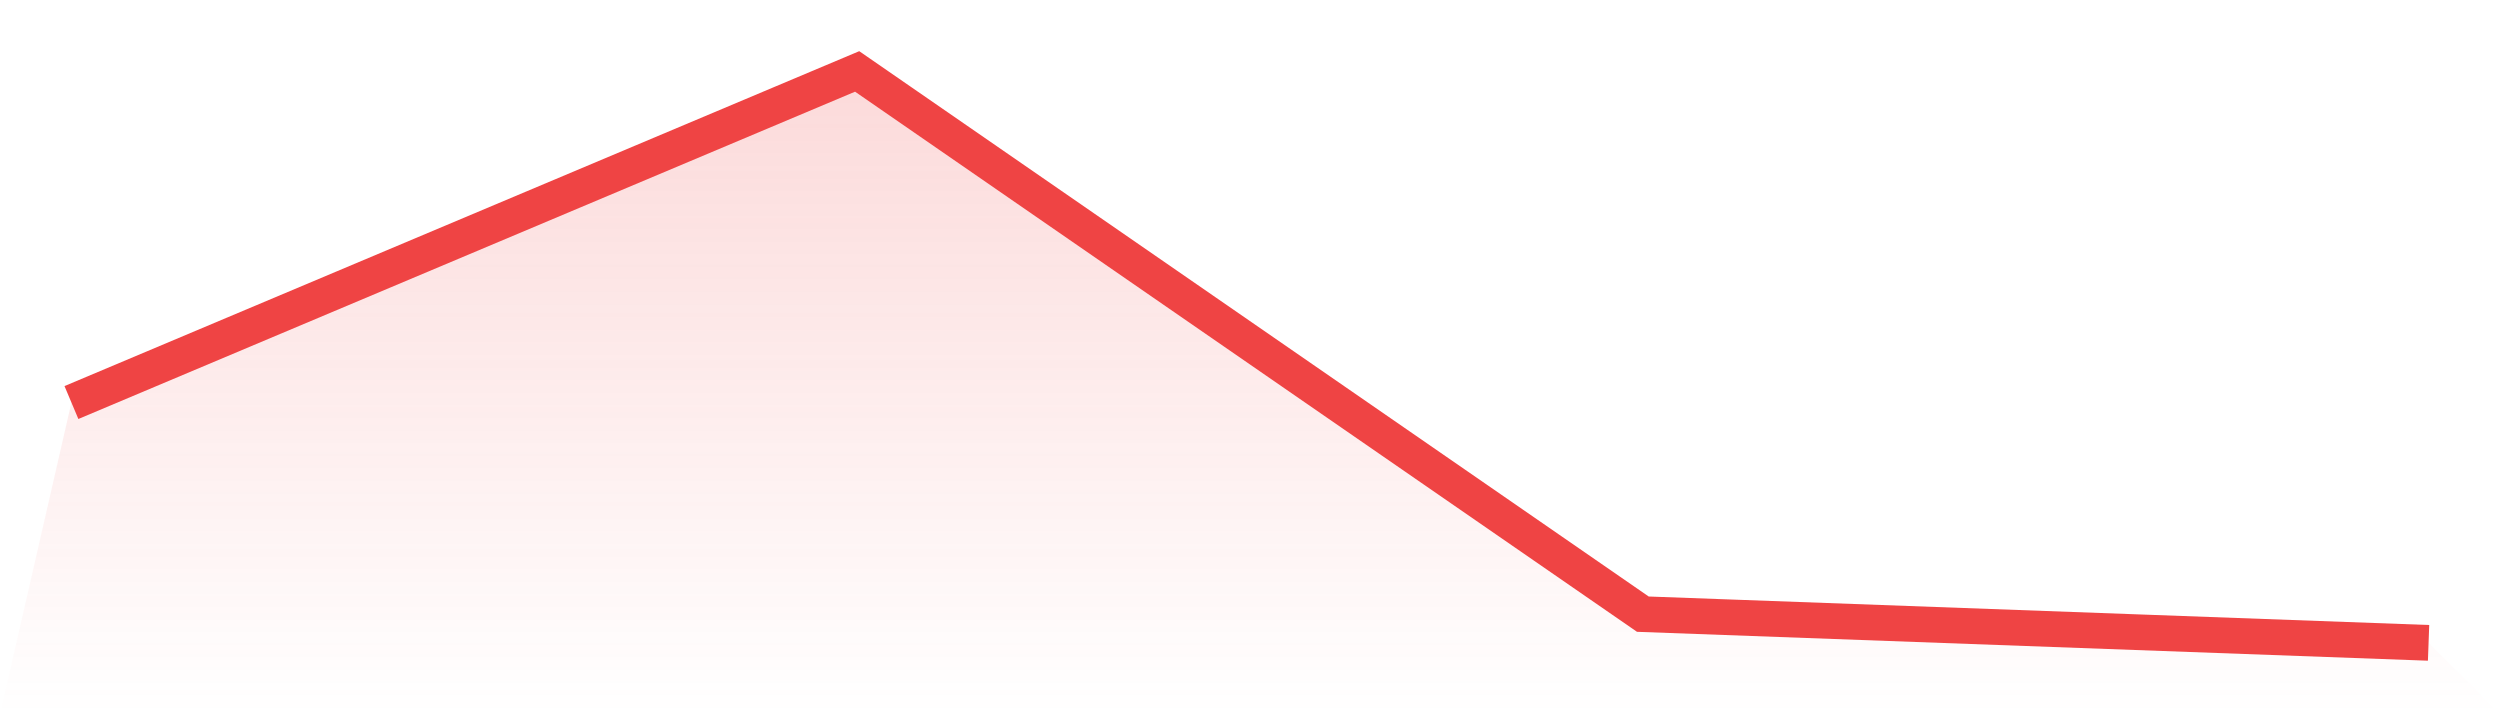
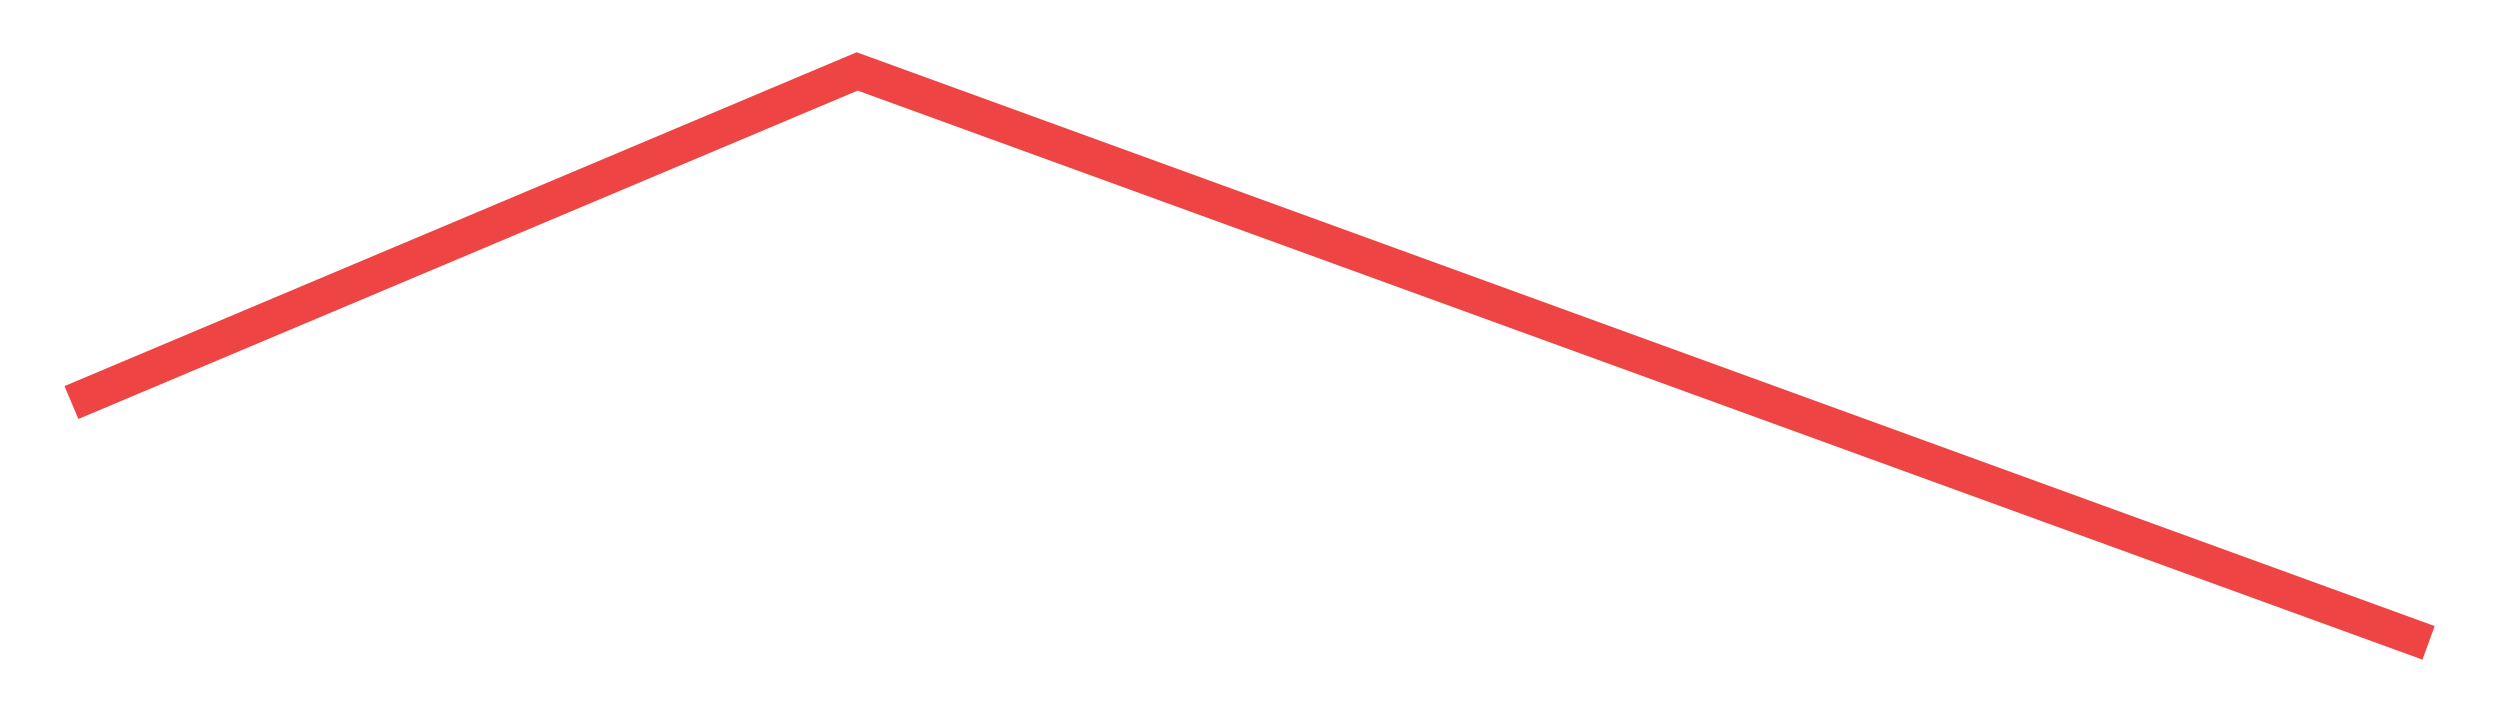
<svg xmlns="http://www.w3.org/2000/svg" viewBox="0 0 140 40">
  <defs>
    <linearGradient id="gradient" x1="0" x2="0" y1="0" y2="1">
      <stop offset="0%" stop-color="#ef4444" stop-opacity="0.2" />
      <stop offset="100%" stop-color="#ef4444" stop-opacity="0" />
    </linearGradient>
  </defs>
-   <path d="M4,22.542 L4,22.542 L48,4 L92,34.393 L136,36 L140,40 L0,40 z" fill="url(#gradient)" />
-   <path d="M4,22.542 L4,22.542 L48,4 L92,34.393 L136,36" fill="none" stroke="#ef4444" stroke-width="2" />
+   <path d="M4,22.542 L4,22.542 L48,4 L136,36" fill="none" stroke="#ef4444" stroke-width="2" />
</svg>